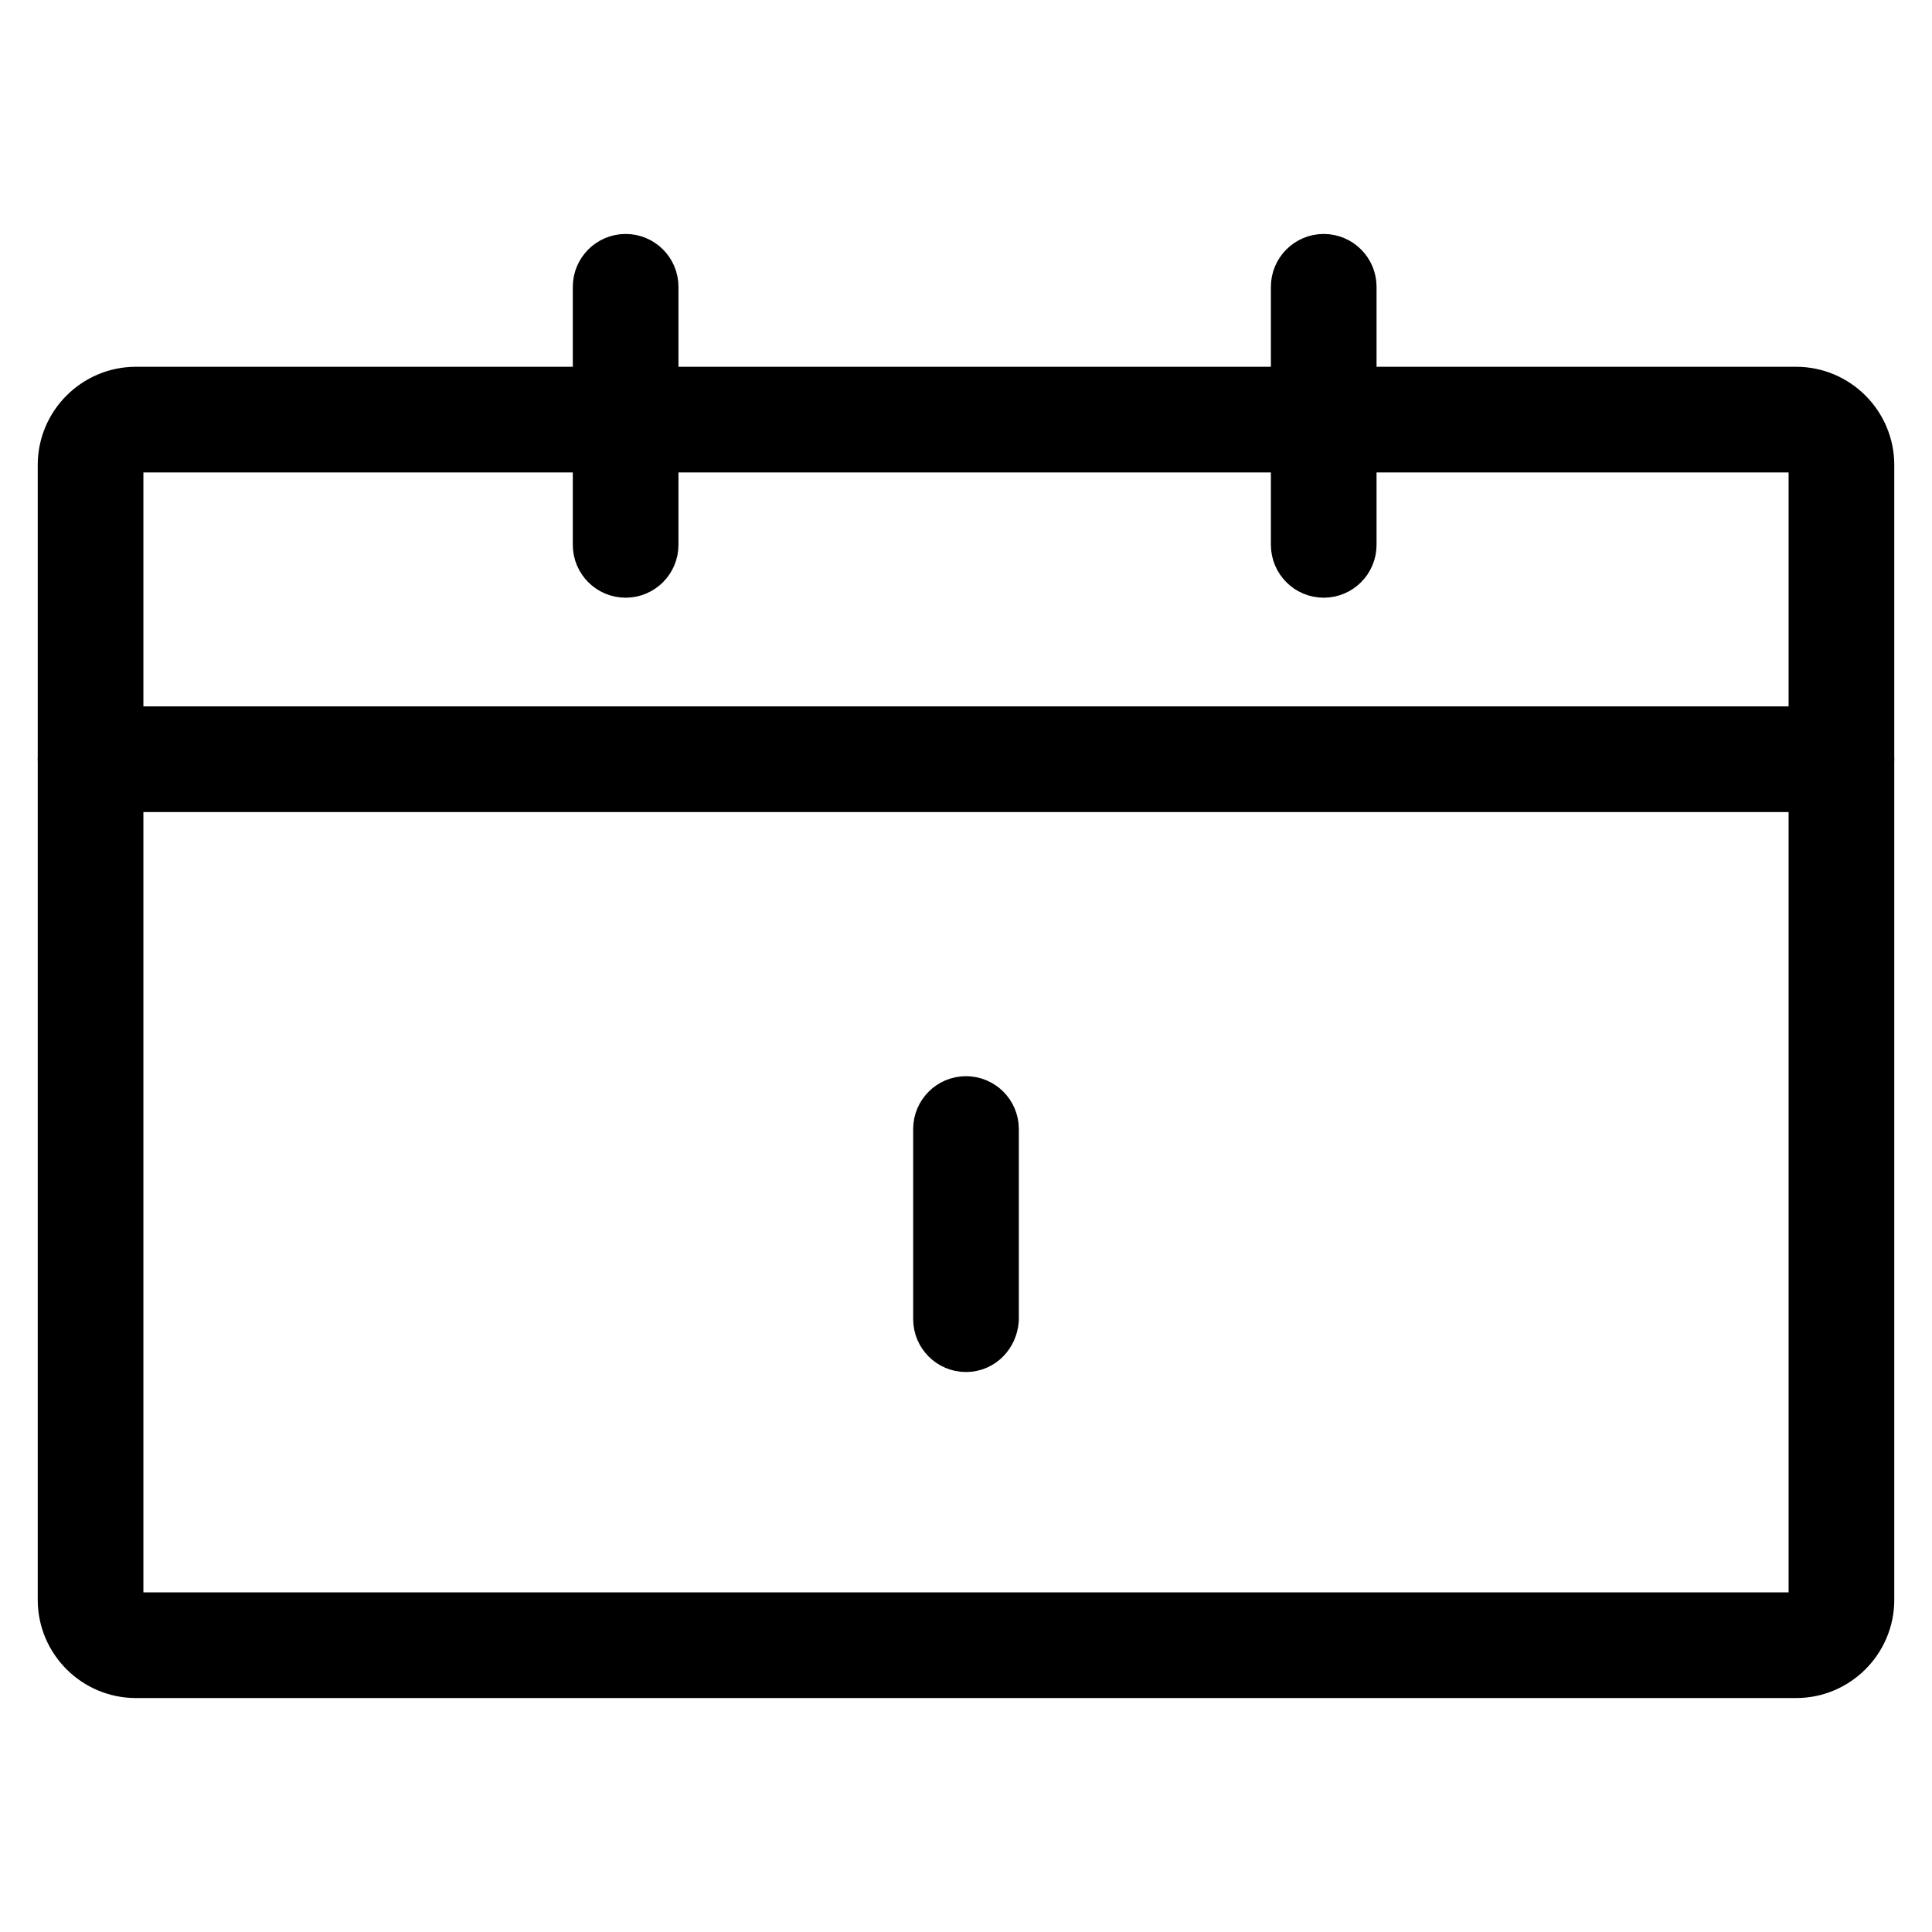
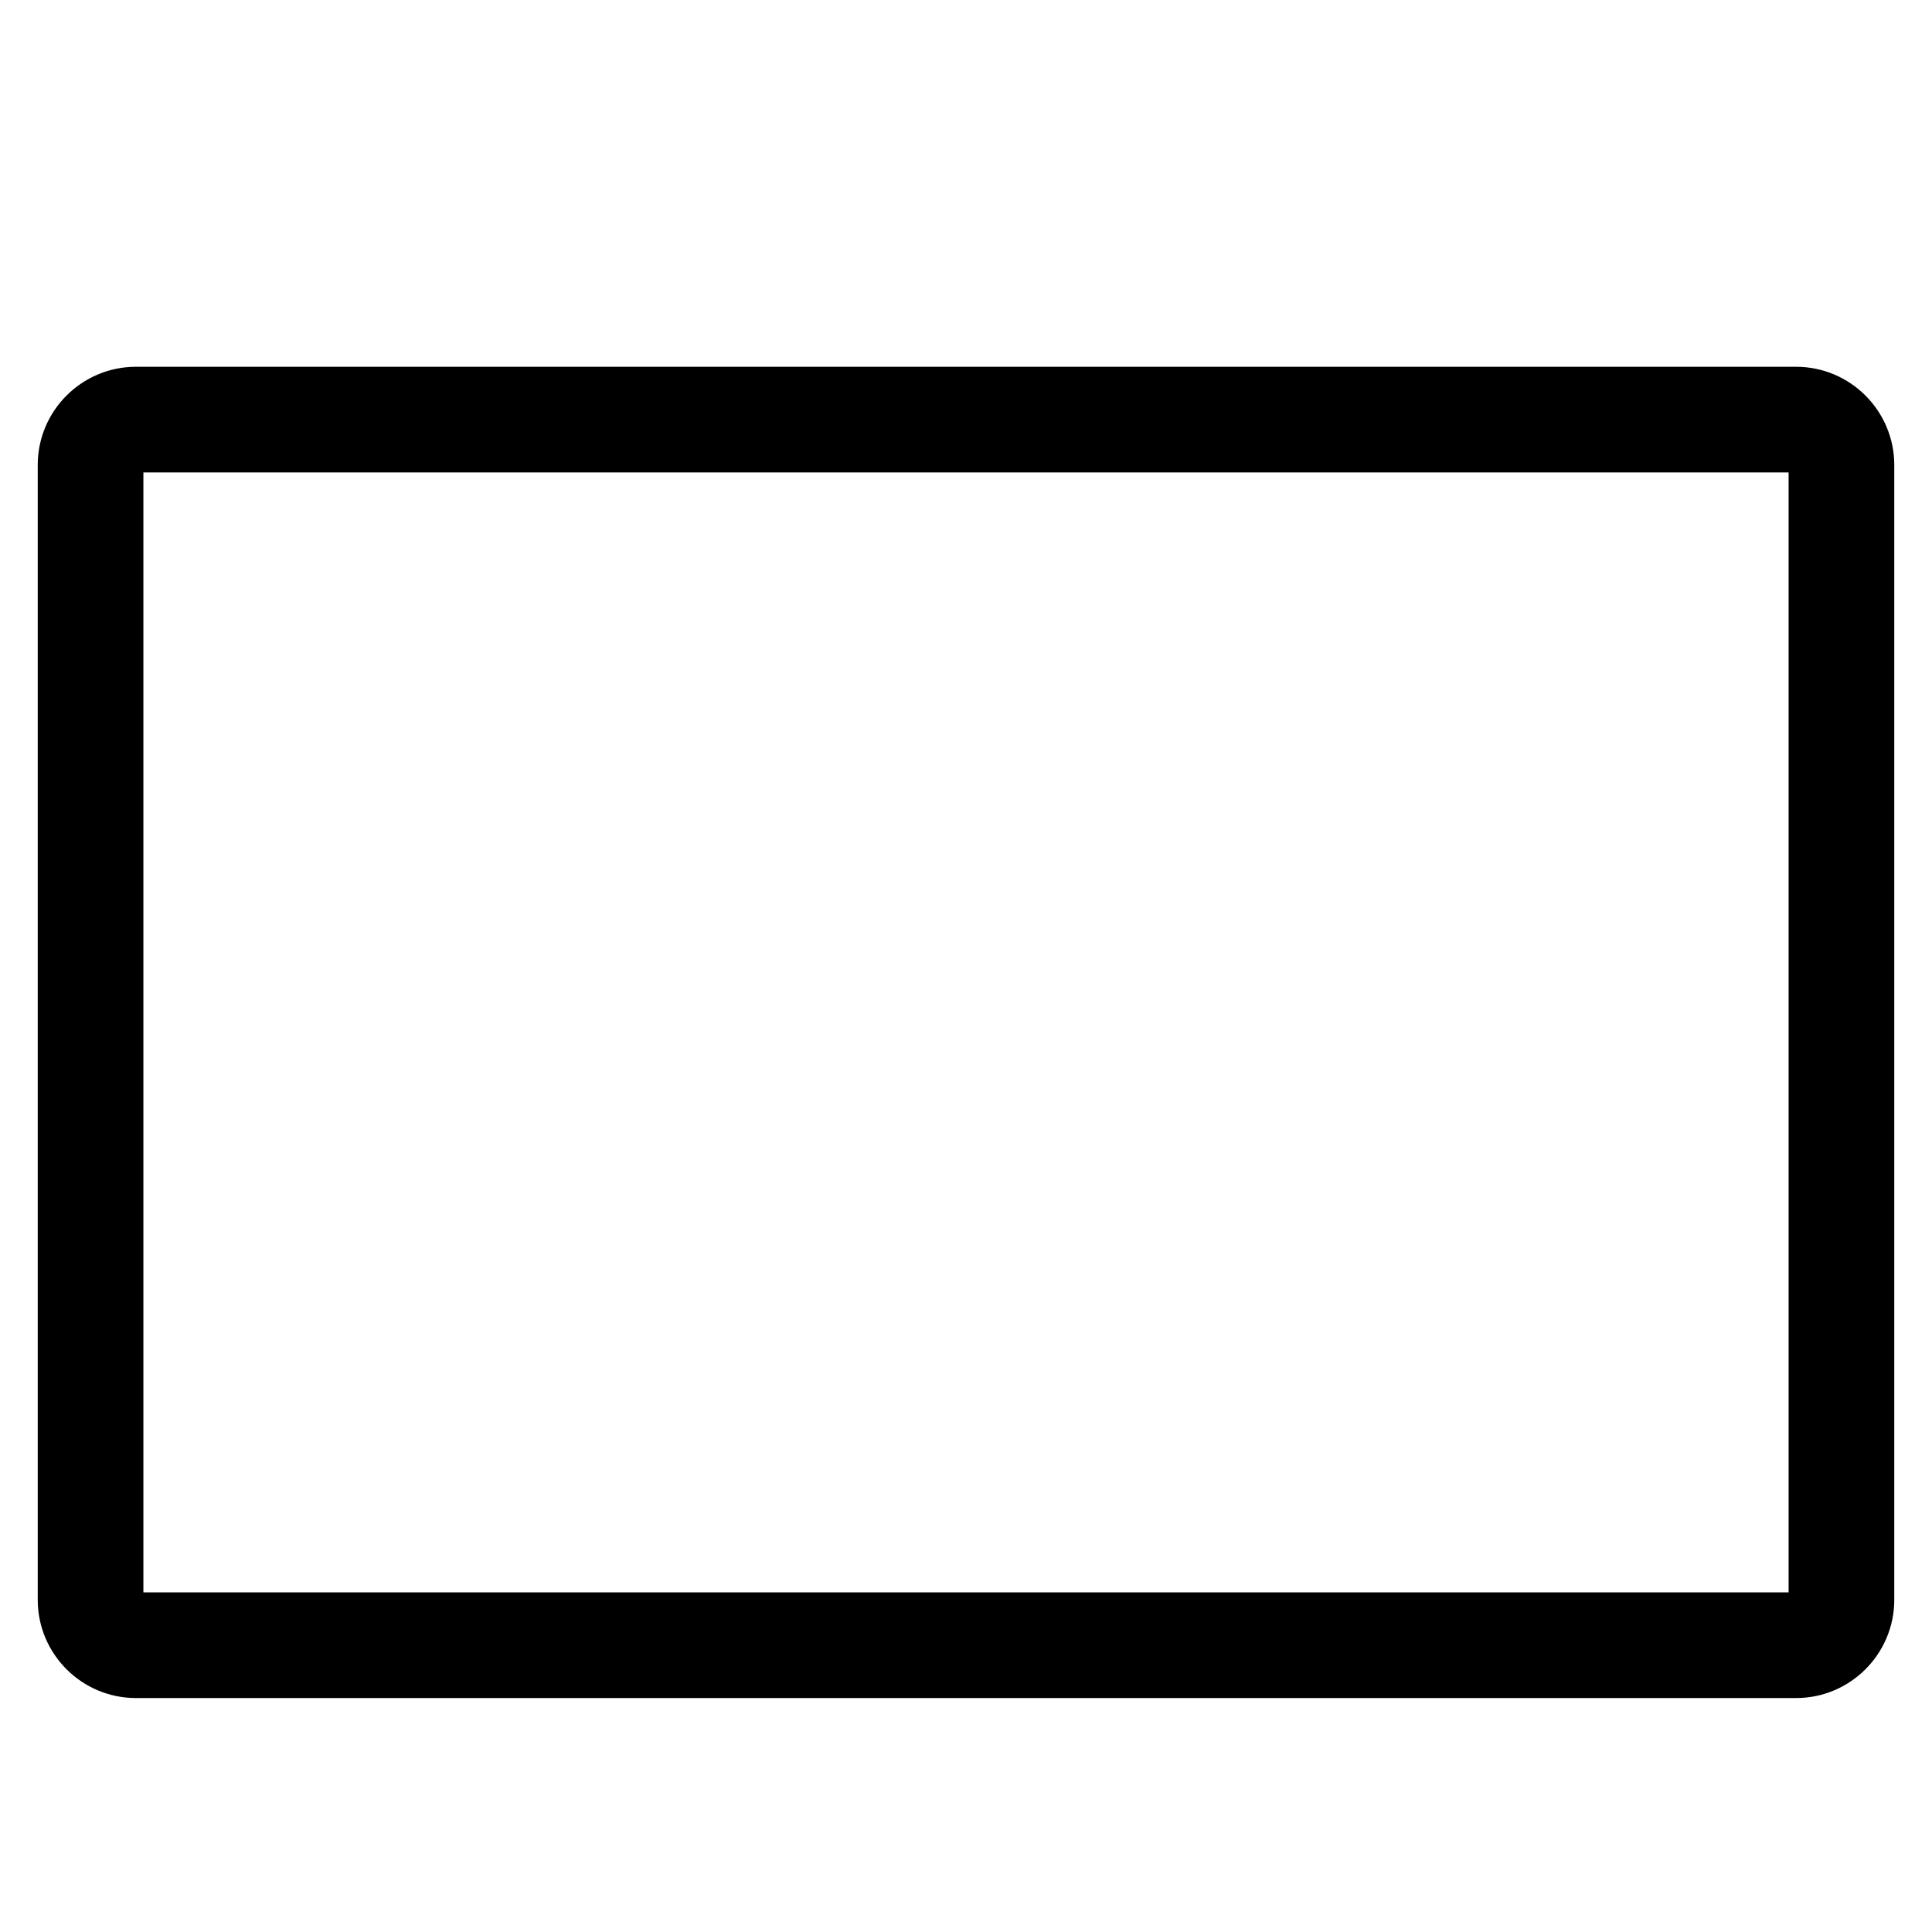
<svg xmlns="http://www.w3.org/2000/svg" version="1.1" x="0px" y="0px" viewBox="0 0 256 256" enable-background="new 0 0 256 256" xml:space="preserve">
  <g>
    <path stroke-width="10" fill-opacity="0" stroke="#000000" d="M238,220H18c-4.4,0-8-3.6-8-8V61.6c0-4.4,3.6-8,8-8l0,0h220c4.4,0,8,3.6,8,8V212 C246,216.4,242.4,220,238,220z M18,57.6c-2.2,0-4,1.8-4,4V212c0,2.2,1.8,4,4,4h220c2.2,0,4-1.8,4-4V61.6c0-2.2-1.8-4-4-4H18z" />
-     <path stroke-width="10" fill-opacity="0" stroke="#000000" d="M243.9,102.6H12c-1.1,0-2-0.9-2-2s0.9-2,2-2h232c1.1,0,2,0.9,2,2C246,101.7,245.1,102.6,243.9,102.6 C244,102.6,243.9,102.6,243.9,102.6L243.9,102.6z M128,176.8c-1.1,0-2-0.9-2-2v-25.2c0-1.1,0.9-2,2-2c1.1,0,2,0.9,2,2v25.2 C129.9,175.9,129.1,176.8,128,176.8z M82.9,74.2c-1.1,0-2-0.9-2-2V38c0-1.1,0.9-2,2-2c1.1,0,2,0.9,2,2v34.2 C84.9,73.3,84,74.2,82.9,74.2z M175.4,74.2c-1.1,0-2-0.9-2-2V38c0-1.1,0.9-2,2-2c1.1,0,2,0.9,2,2v34.2 C177.4,73.3,176.5,74.2,175.4,74.2z" />
  </g>
</svg>